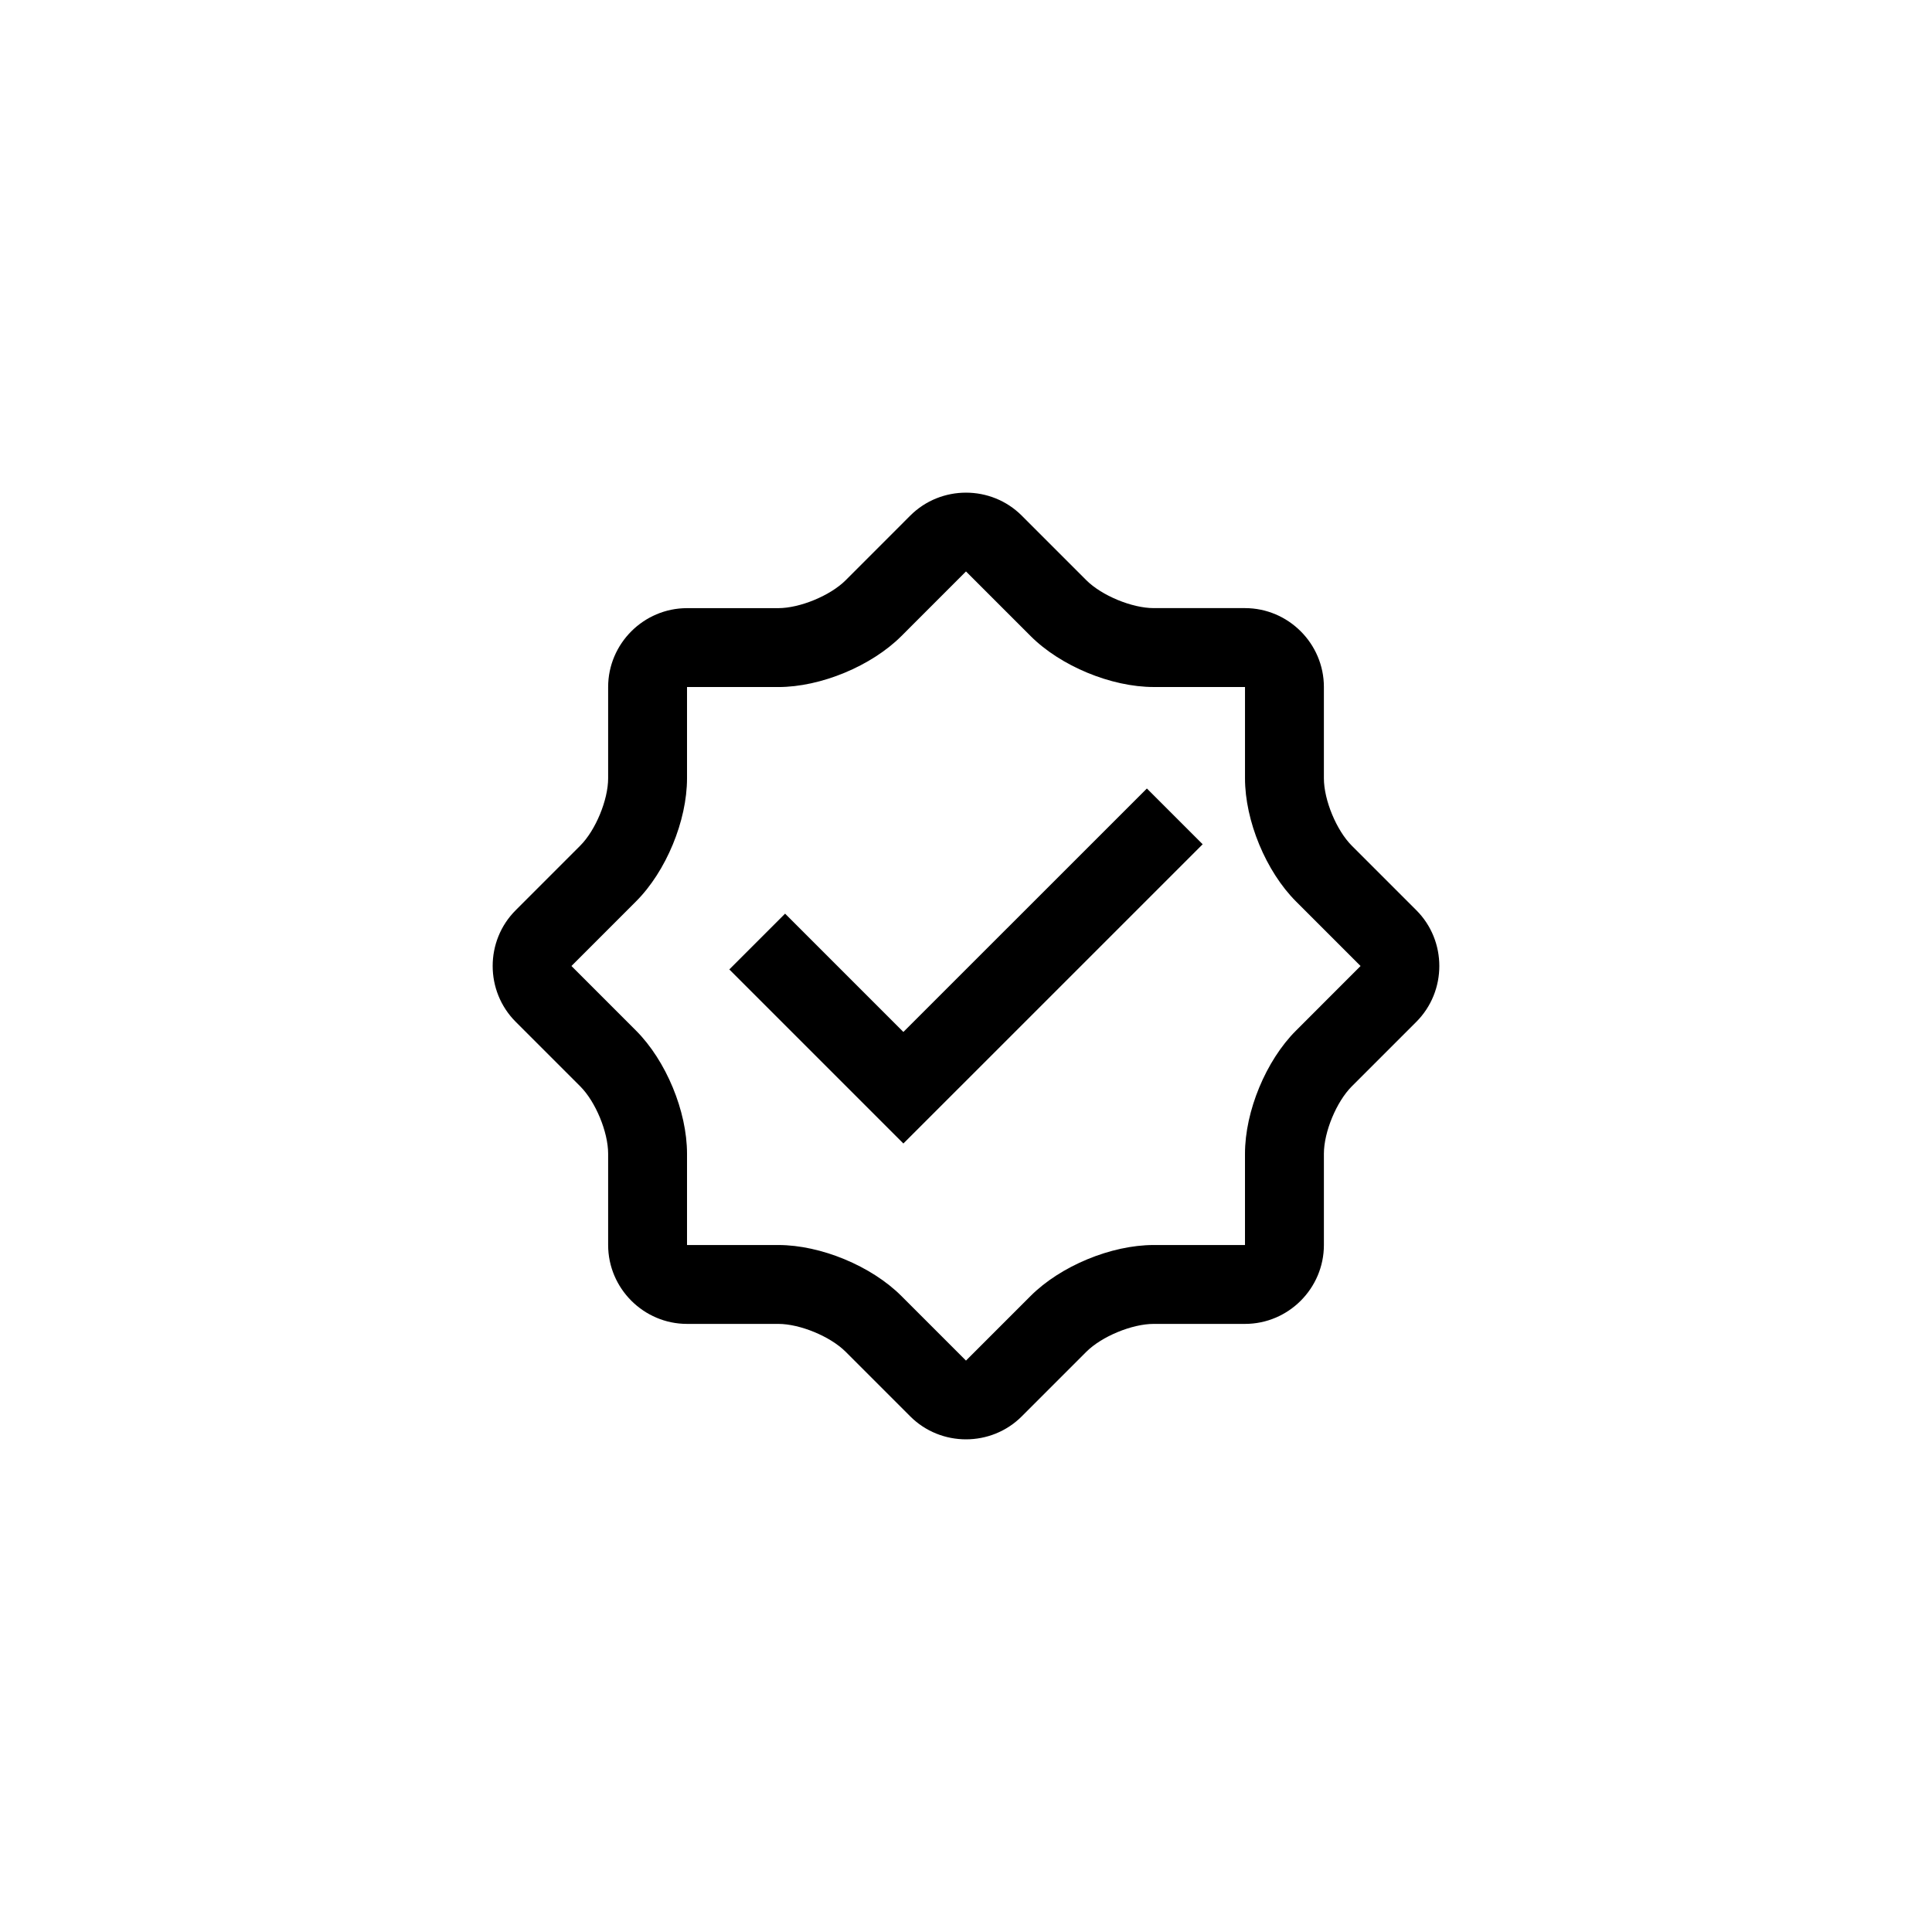
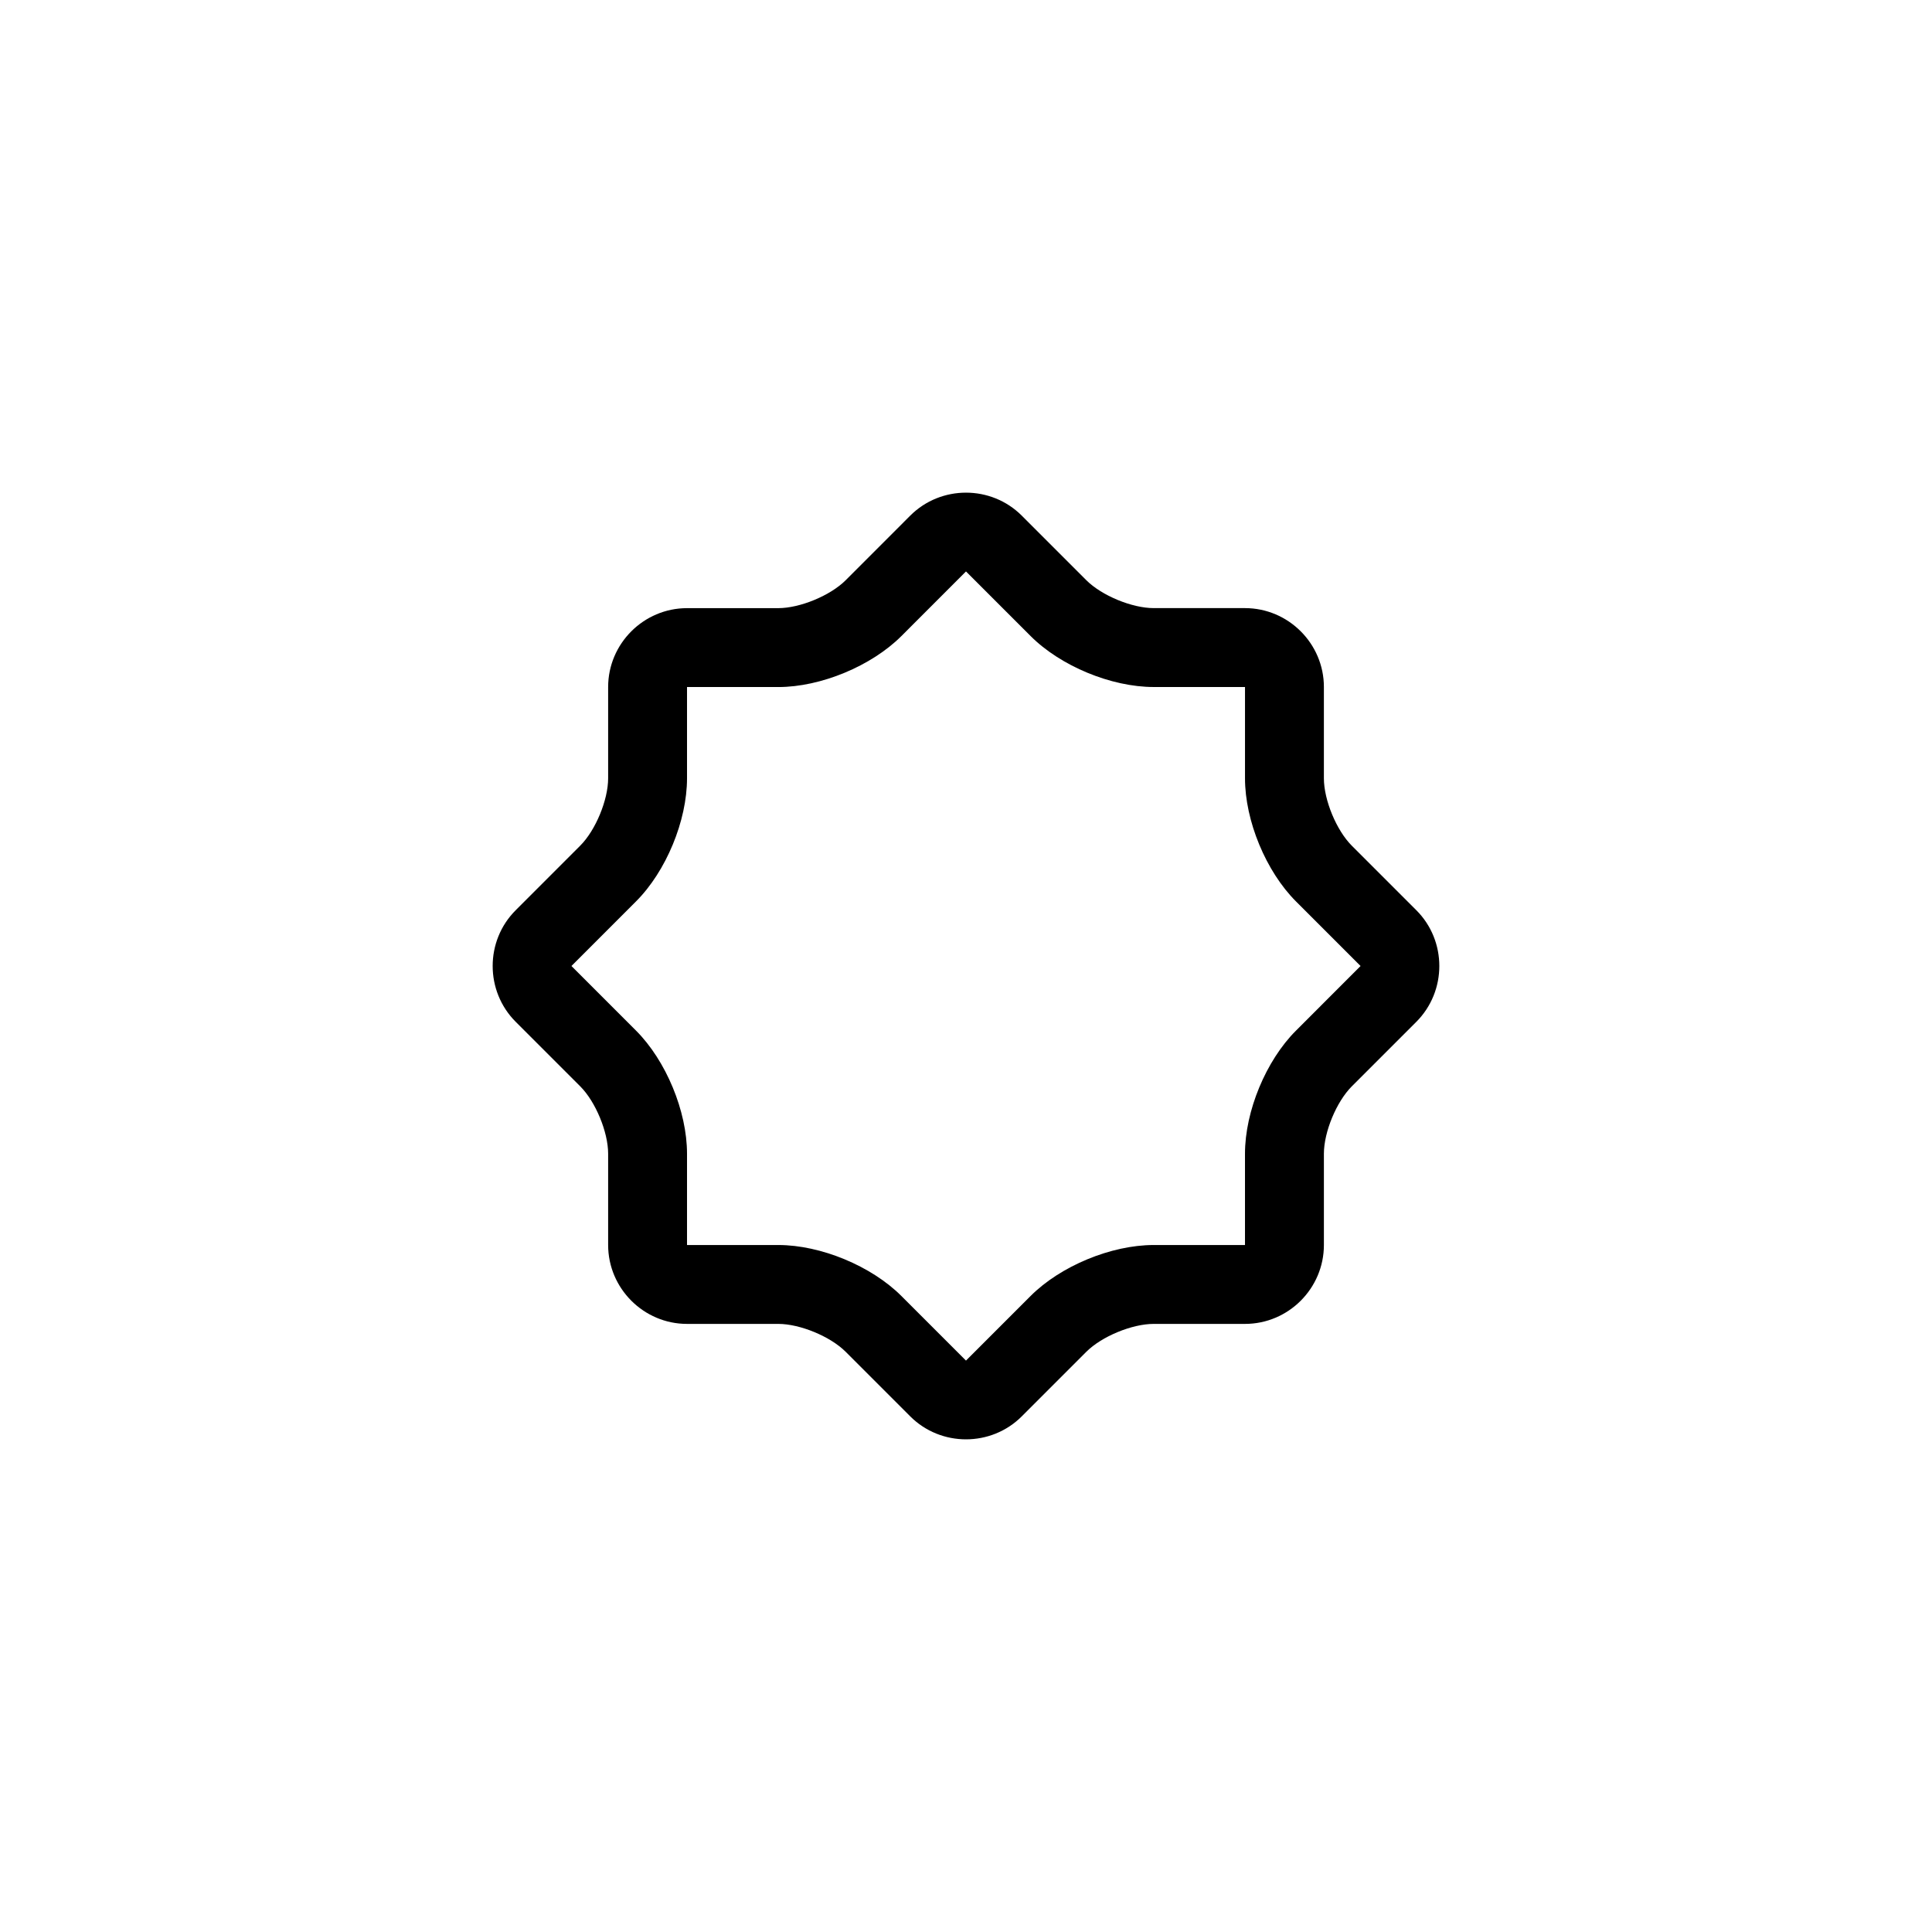
<svg xmlns="http://www.w3.org/2000/svg" version="1.1" width="512" height="512" x="0" y="0" viewBox="0 0 409.597 409.597" style="enable-background:new 0 0 512 512" xml:space="preserve">
  <g transform="matrix(0.49,0,0,0.49,104.447,104.447)">
    <path d="m399.645 180.671-27.935-27.935c-6.63-6.63-12.063-19.748-12.063-29.133V84.087c0-18.765-15.35-34.115-34.135-34.135h-39.516c-9.385 0-22.502-5.432-29.133-12.068l-27.93-27.935c-13.271-13.266-35-13.266-48.271 0l-27.93 27.95c-6.636 6.63-19.768 12.068-29.133 12.068H84.1c-18.765 0-34.135 15.35-34.135 34.135v39.48c0 9.385-5.432 22.502-12.063 29.133l-27.935 27.95c-13.281 13.266-13.281 34.985 0 48.282l27.935 27.935c6.635 6.635 12.063 19.763 12.063 29.133v39.501c0 18.765 15.37 34.135 34.135 34.135h39.501c9.385 0 22.502 5.432 29.133 12.063l27.93 27.935c13.271 13.266 35 13.266 48.271 0l27.93-27.935c6.636-6.635 19.748-12.063 29.133-12.063h39.516c18.785 0 34.135-15.37 34.135-34.135v-39.501c0-9.4 5.437-22.502 12.063-29.133l27.935-27.935c13.259-13.296 13.259-35.015-.002-48.276zm-52.065 52.08c-13 12.969-22.072 34.898-22.072 53.269v39.501h-39.516c-18.365 0-40.284 9.068-53.263 22.067l-27.935 27.935-27.935-27.935c-13-13-34.898-22.067-53.263-22.067H84.095V286.02c0-18.371-9.068-40.269-22.067-53.268l-27.935-27.95 27.935-27.95c13-12.984 22.067-34.883 22.067-53.268v-39.48h39.501c18.365 0 40.264-9.083 53.263-22.067l27.935-27.95 27.94 27.935c12.979 13 34.898 22.067 53.263 22.067h39.516v39.516c0 18.365 9.068 40.269 22.072 53.268l27.924 27.93-27.929 27.948z" fill="#000000" opacity="1" data-original="#000000" data-sanitized-data-original="#000000" />
-     <path d="M283.058 128.001 177.704 233.335l-51.18-51.185-24.13 24.136 75.31 75.315 129.49-129.469z" fill="#000000" opacity="1" data-original="#000000" data-sanitized-data-original="#000000" />
  </g>
</svg>